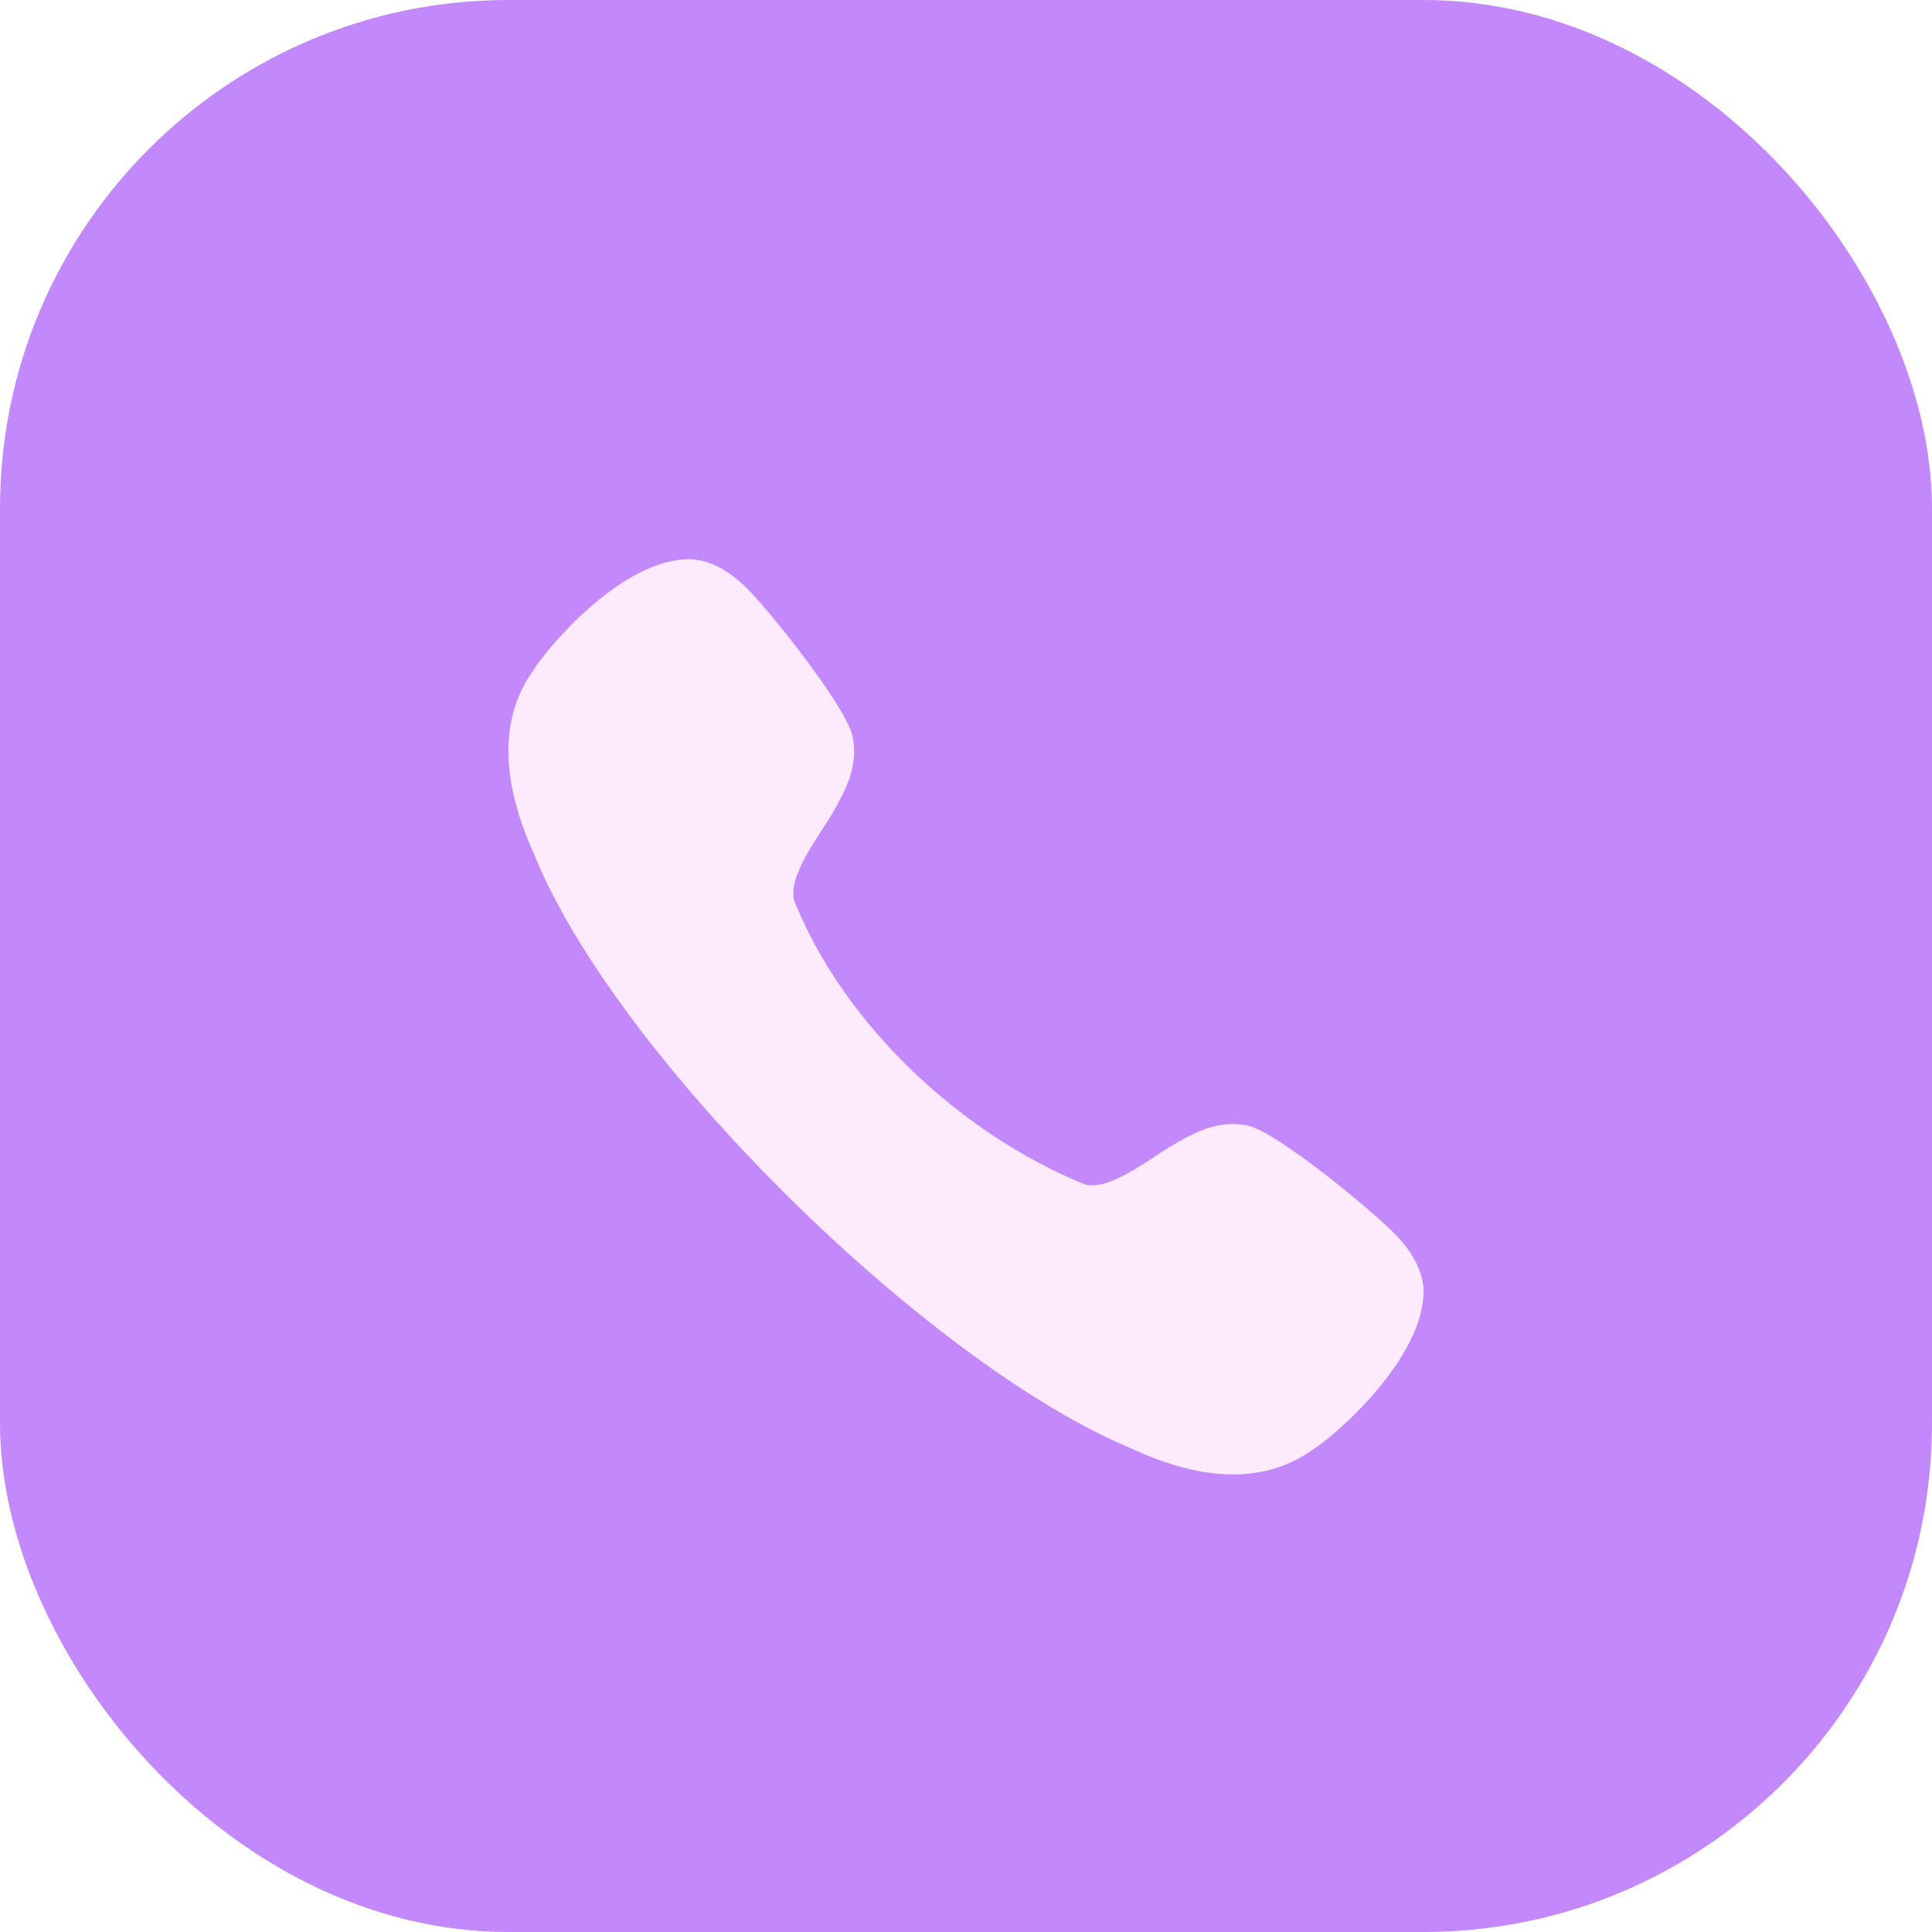
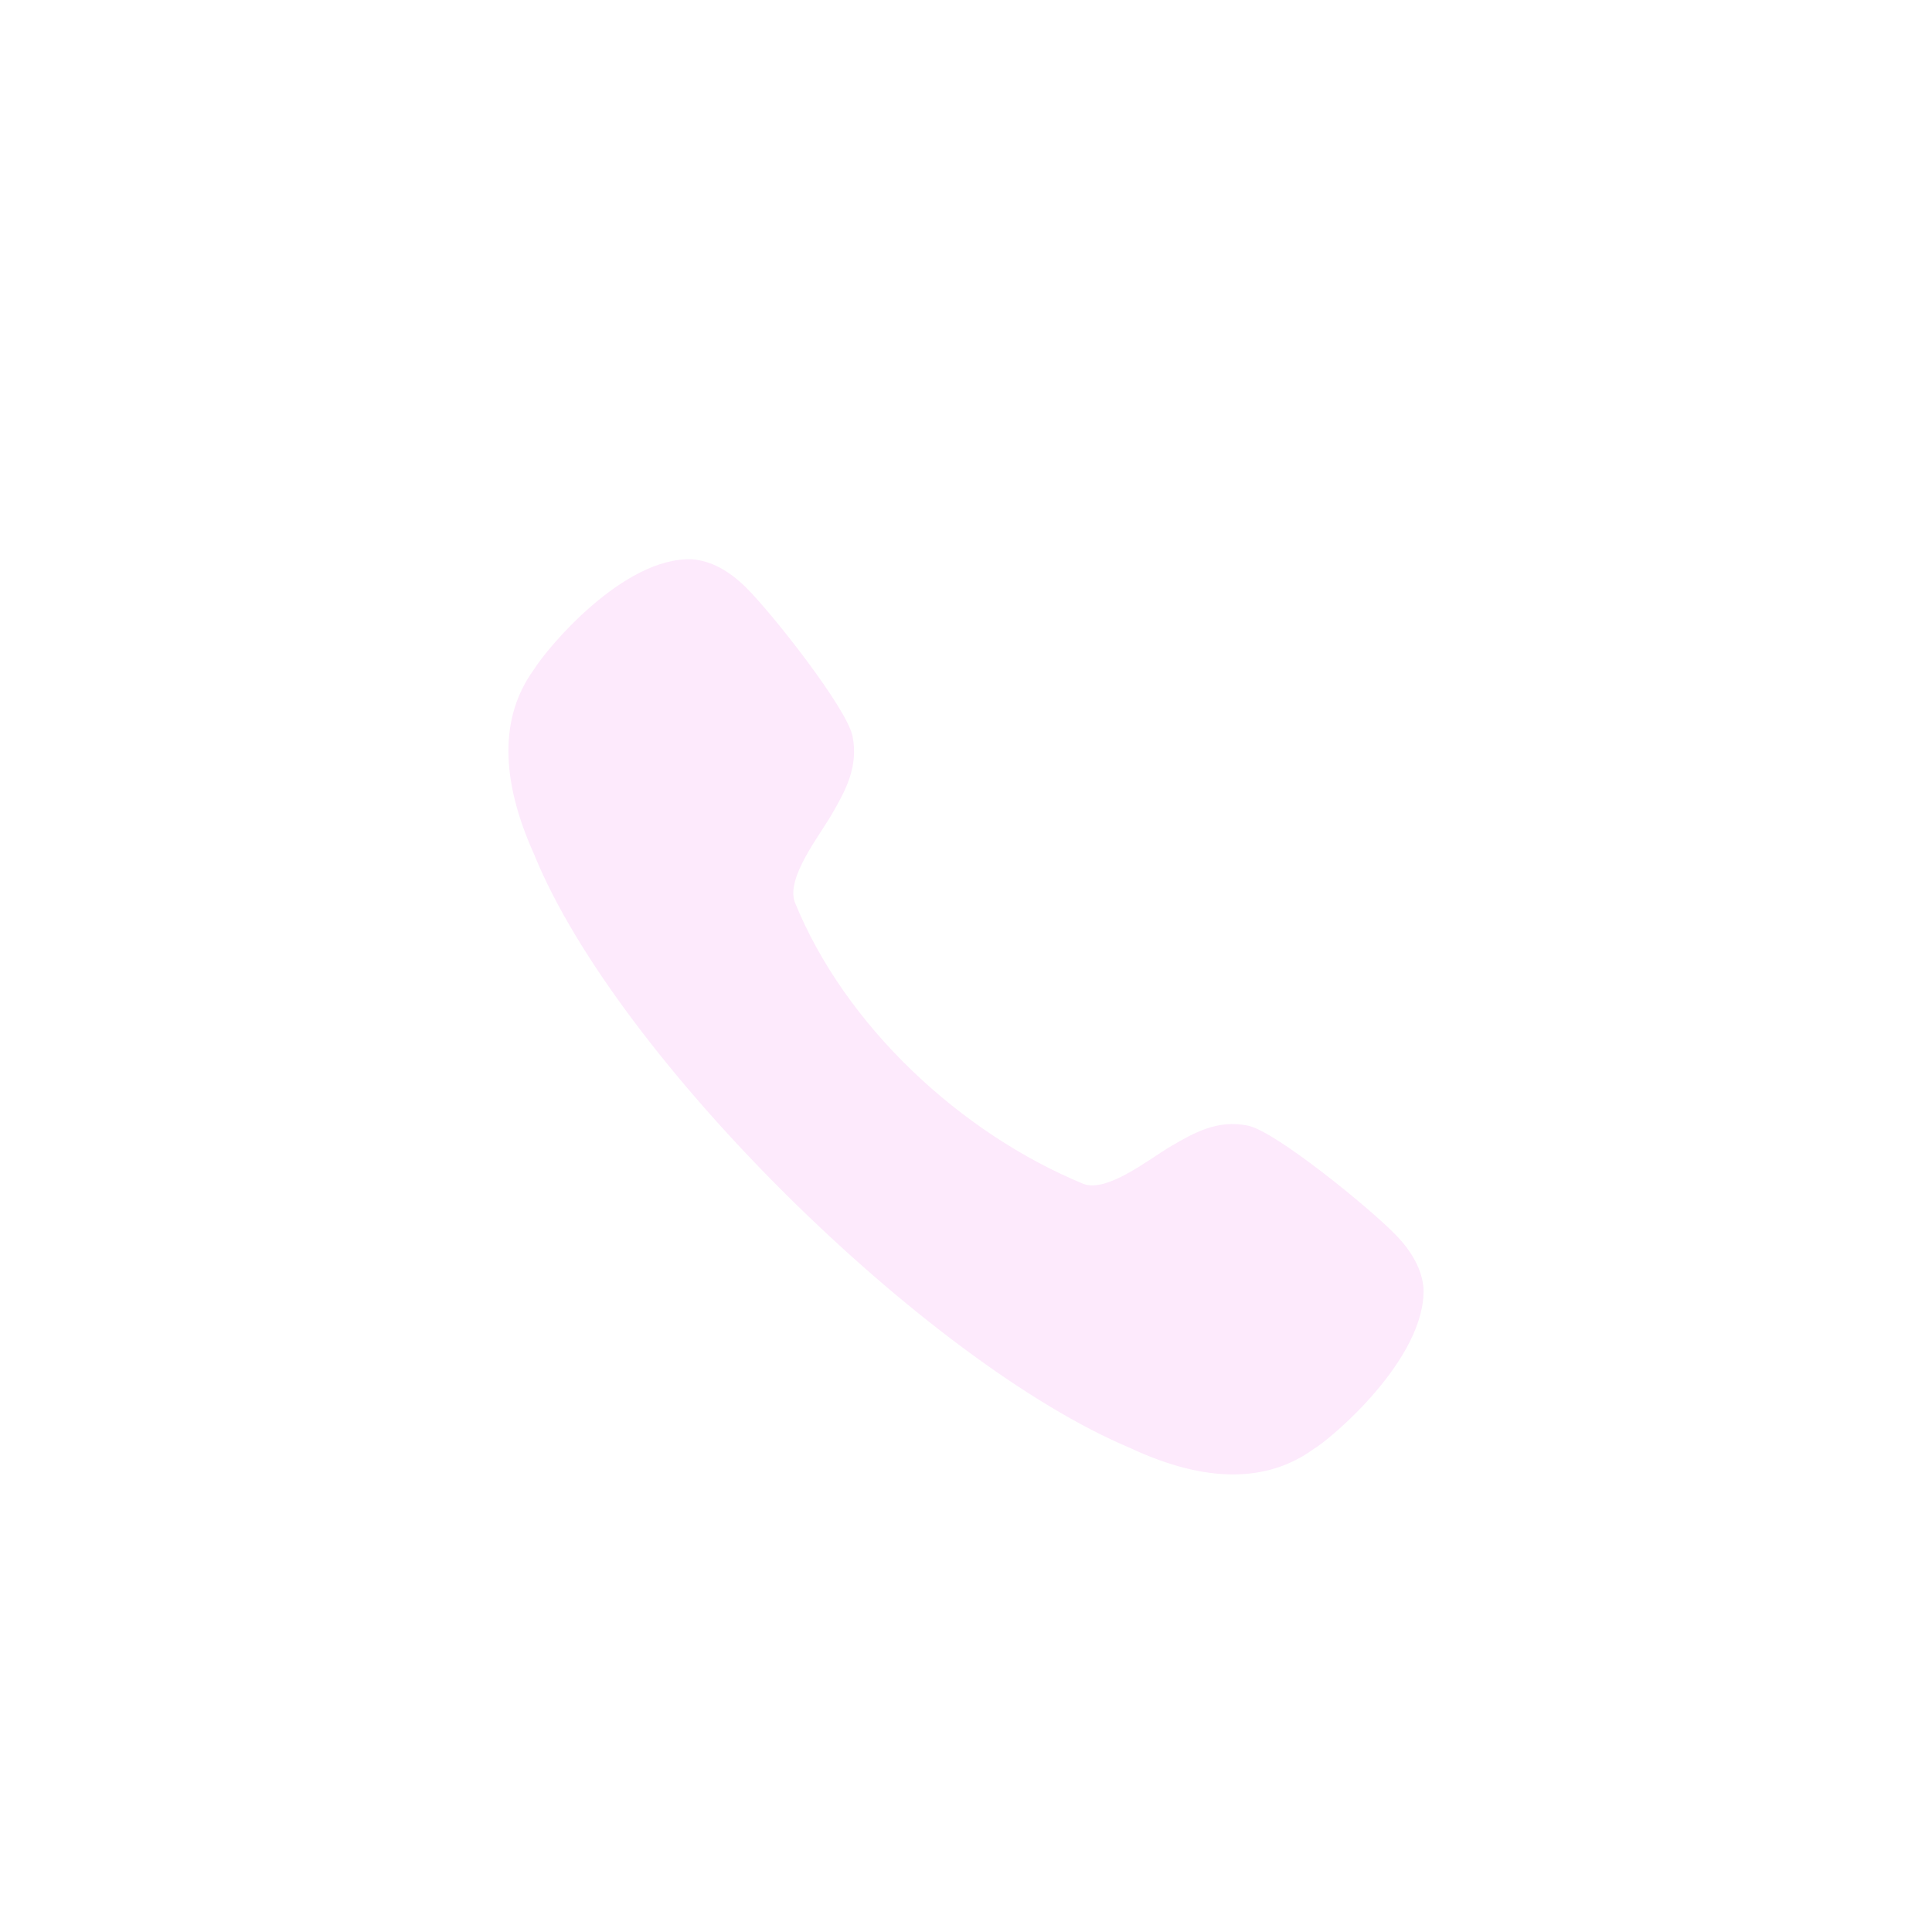
<svg xmlns="http://www.w3.org/2000/svg" width="38" height="38" viewBox="0 0 38 38" fill="none">
-   <rect width="38" height="38" rx="10" fill="#C488FD" />
  <g filter="url(#filter0_d_0_1)">
    <path d="M24.55 21.141C23.946 21.011 23.467 21.292 23.044 21.537C22.61 21.79 21.786 22.459 21.313 22.287C18.893 21.291 16.617 19.173 15.632 16.743C15.458 16.26 16.124 15.431 16.375 14.992C16.618 14.567 16.893 14.084 16.767 13.475C16.654 12.928 15.189 11.063 14.671 10.553C14.329 10.216 13.979 10.031 13.619 10.001C12.268 9.943 10.759 11.746 10.495 12.178C9.831 13.097 9.835 14.321 10.506 15.805C12.121 19.79 18.233 25.805 22.233 27.482C22.971 27.827 23.647 28 24.253 28C24.846 28 25.375 27.834 25.829 27.506C26.172 27.309 28.048 25.725 27.999 24.337C27.969 23.984 27.785 23.63 27.452 23.288C26.946 22.765 25.093 21.255 24.55 21.141Z" fill="#FDEAFC" />
  </g>
  <defs>
    <filter id="filter0_d_0_1" x="8" y="9" width="22" height="22" filterUnits="userSpaceOnUse" color-interpolation-filters="sRGB">
      <feFlood flood-opacity="0" result="BackgroundImageFix" />
      <feColorMatrix in="SourceAlpha" type="matrix" values="0 0 0 0 0 0 0 0 0 0 0 0 0 0 0 0 0 0 127 0" result="hardAlpha" />
      <feOffset dy="1" />
      <feGaussianBlur stdDeviation="1" />
      <feComposite in2="hardAlpha" operator="out" />
      <feColorMatrix type="matrix" values="0 0 0 0 0 0 0 0 0 0 0 0 0 0 0 0 0 0 0.24 0" />
      <feBlend mode="normal" in2="BackgroundImageFix" result="effect1_dropShadow_0_1" />
      <feBlend mode="normal" in="SourceGraphic" in2="effect1_dropShadow_0_1" result="shape" />
    </filter>
  </defs>
</svg>